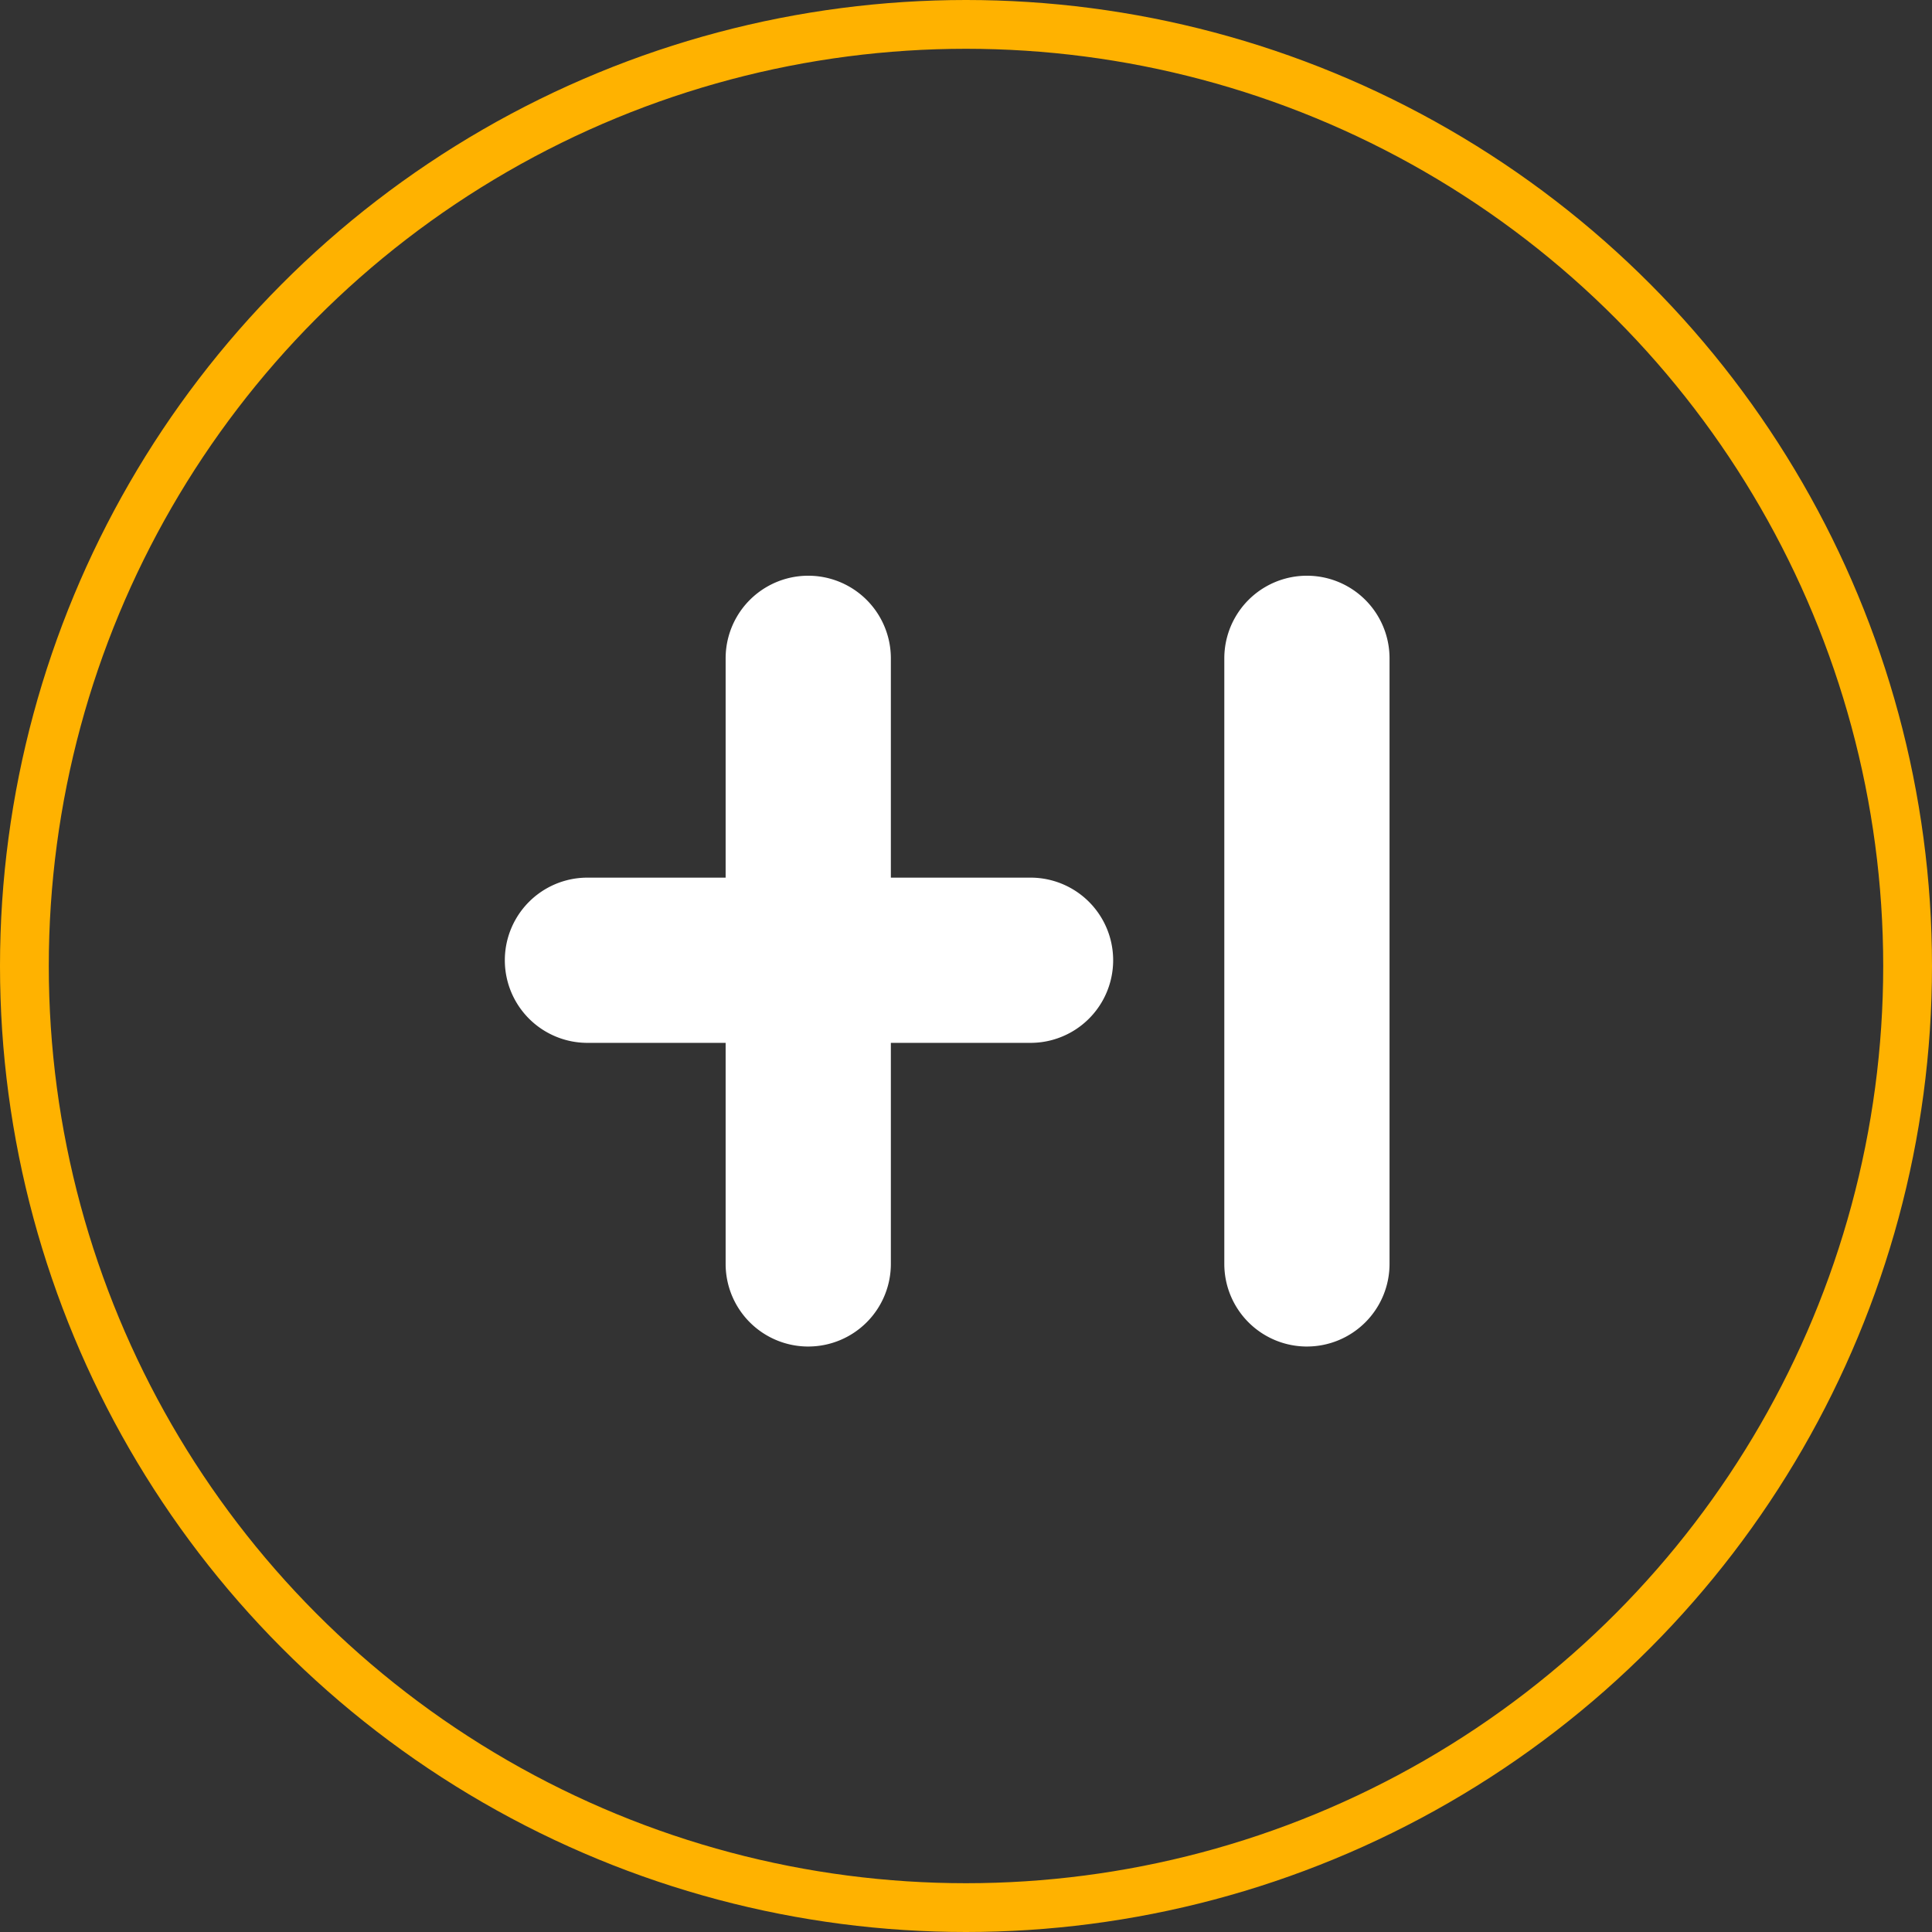
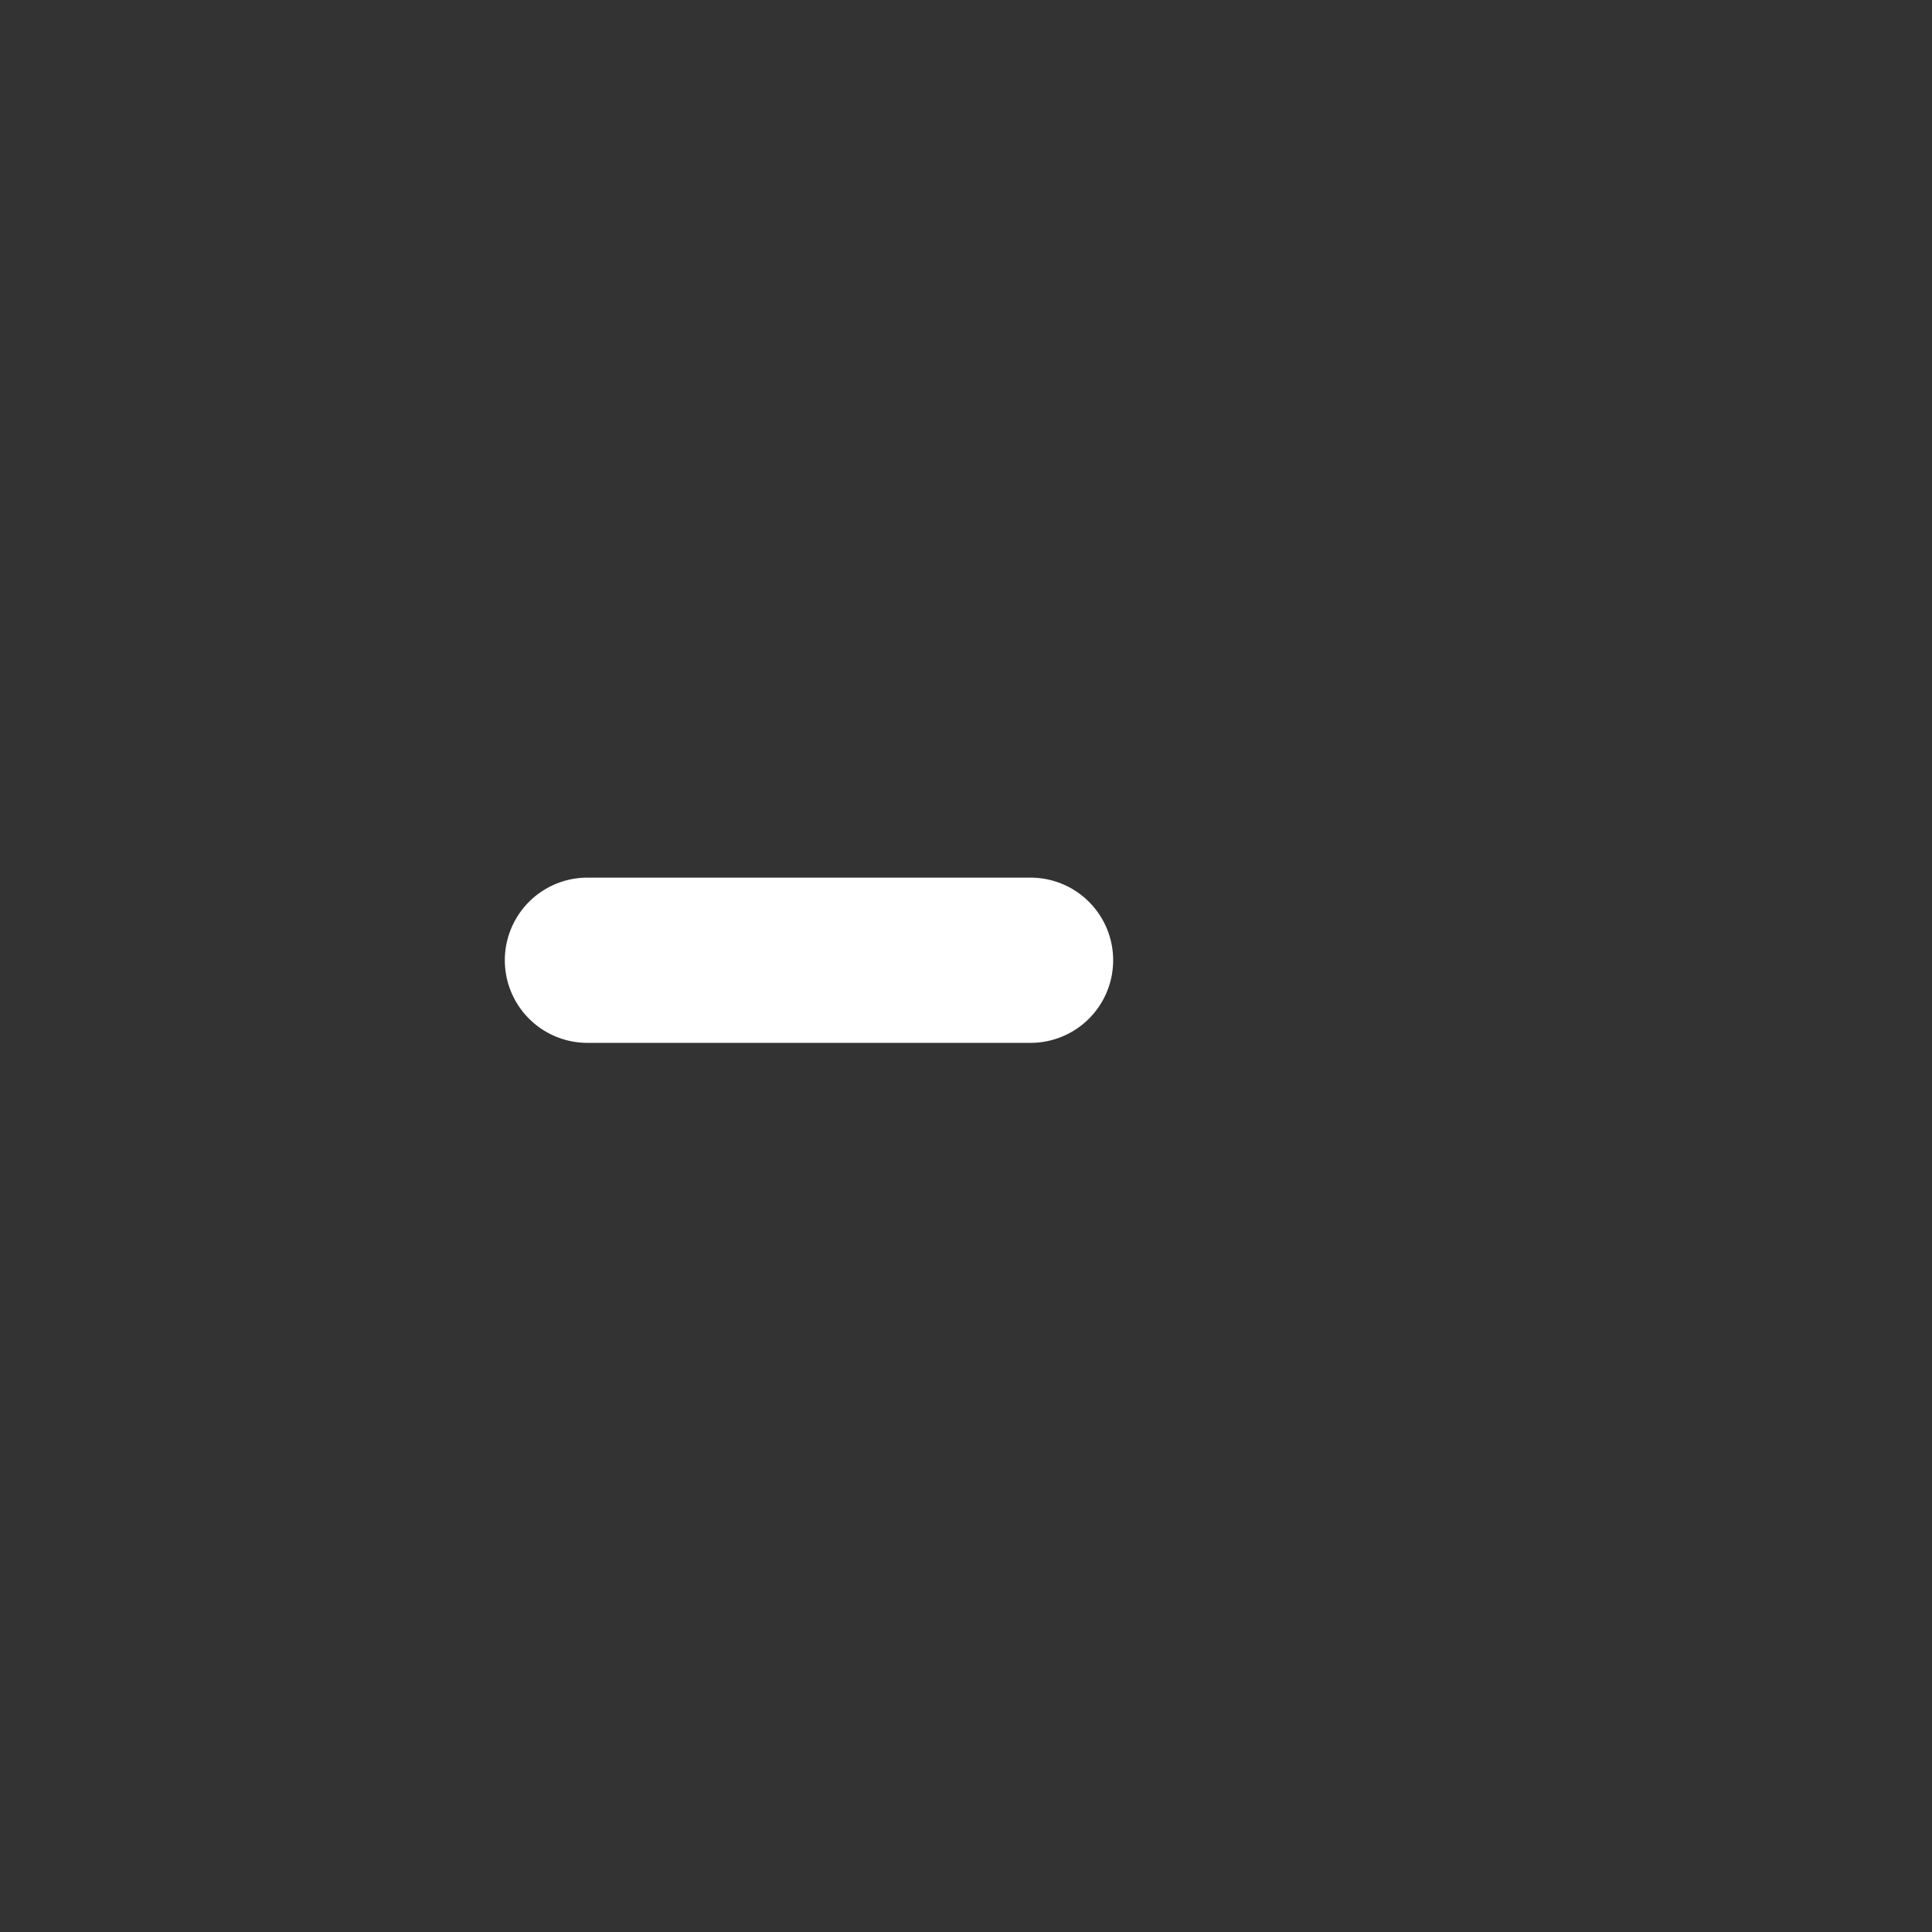
<svg xmlns="http://www.w3.org/2000/svg" width="198" height="198" viewBox="0 0 198 198">
  <rect x="0" y="0" width="198" height="198" fill="#333333" stroke="none" />
  <g id="Groupe_4568" data-name="Groupe 4568" transform="translate(-30.5 -24.5)">
-     <circle id="Oval" cx="96.5" cy="96.5" r="96.5" transform="translate(33 27)" fill="none" stroke="#ffb200" stroke-miterlimit="10" stroke-width="5" />
    <g id="Groupe_4531" data-name="Groupe 4531">
-       <path id="Tracé_8050" data-name="Tracé 8050" d="M155.966,203.045a8.466,8.466,0,0,1-8.466-8.466V132.516a8.466,8.466,0,0,1,16.933,0v62.036a8.466,8.466,0,0,1-8.466,8.492Z" transform="translate(-42.634 -40.547)" fill="#fff" />
-       <path id="Tracé_8051" data-name="Tracé 8051" d="M255.566,203.045a8.466,8.466,0,0,1-8.466-8.466V132.516a8.466,8.466,0,0,1,16.933,0v62.036a8.467,8.467,0,0,1-8.466,8.492Z" transform="translate(-91.127 -40.547)" fill="#fff" />
      <path id="Tracé_8052" data-name="Tracé 8052" d="M157.277,201.283H111.866a8.466,8.466,0,0,1,0-16.933h45.411a8.466,8.466,0,0,1,0,16.933Z" transform="translate(-21.162 -69.906)" fill="#fff" />
    </g>
  </g>
</svg>